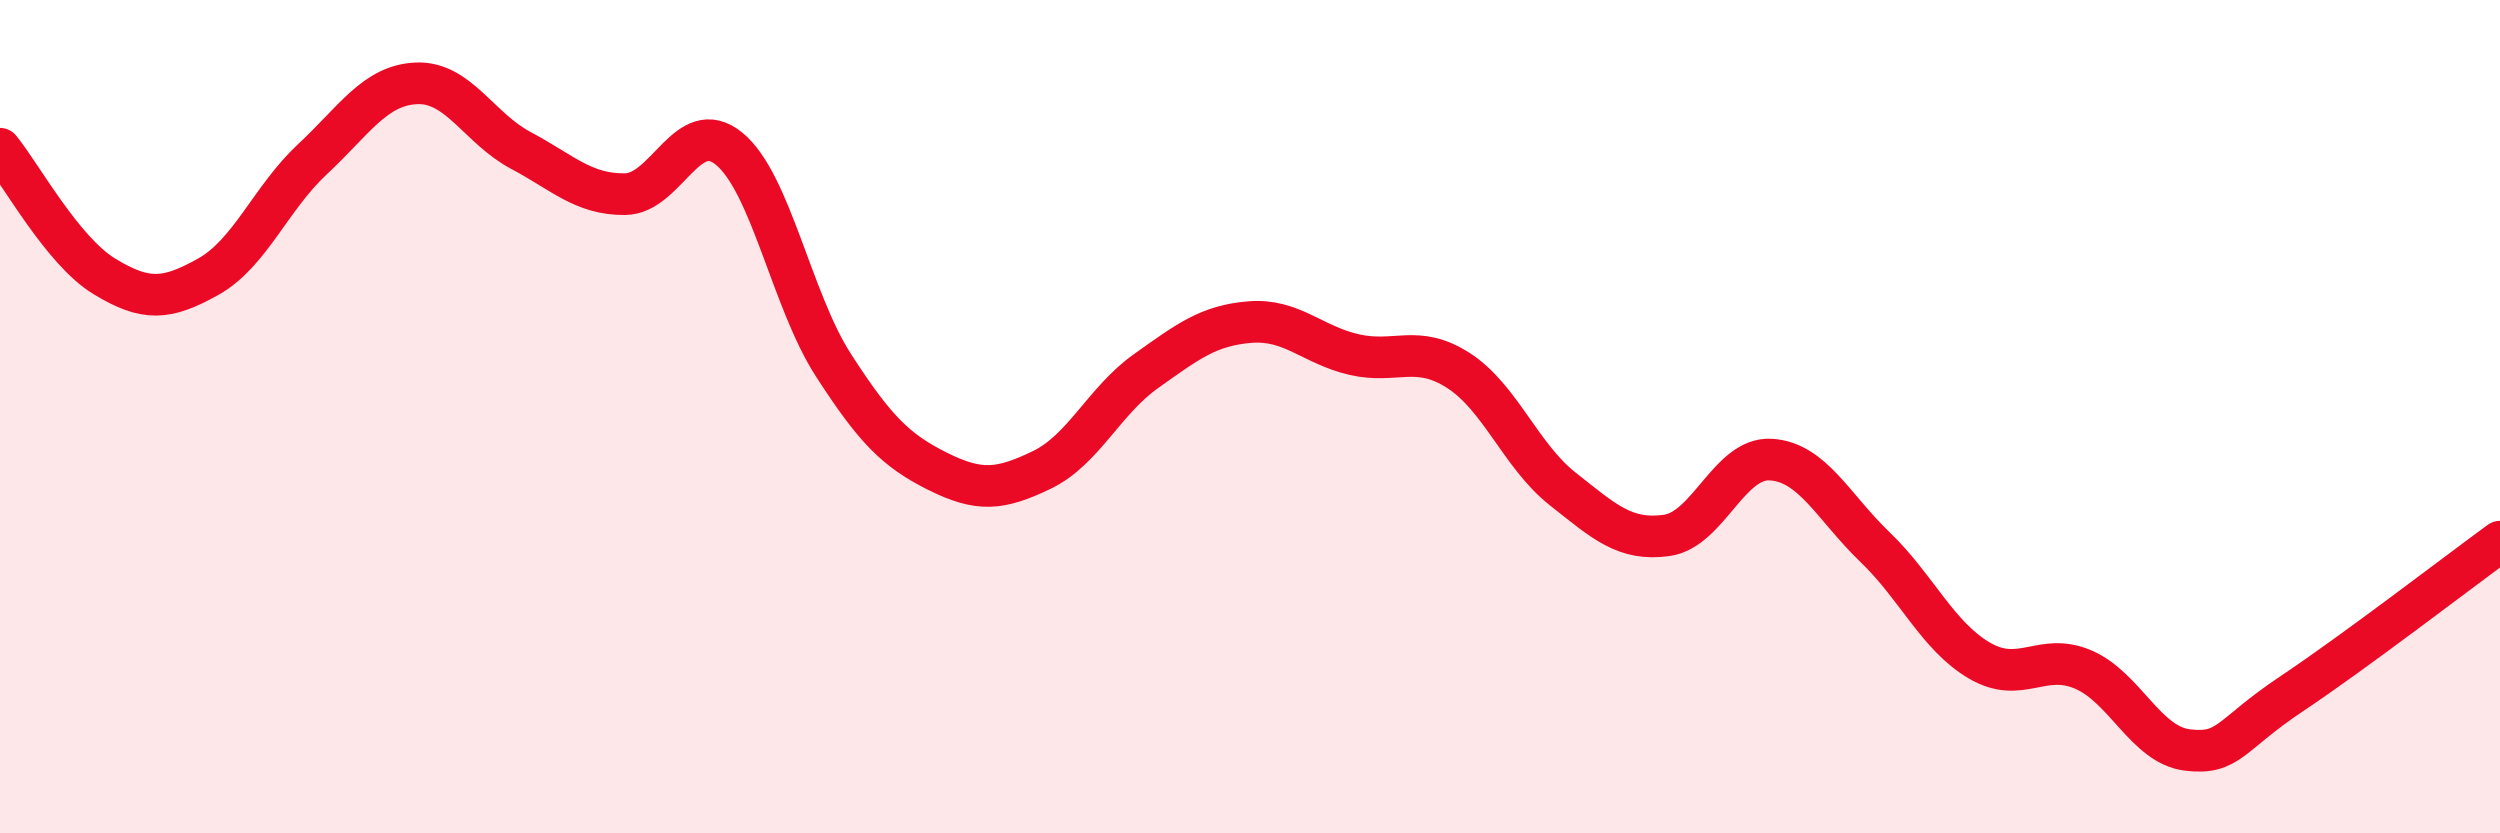
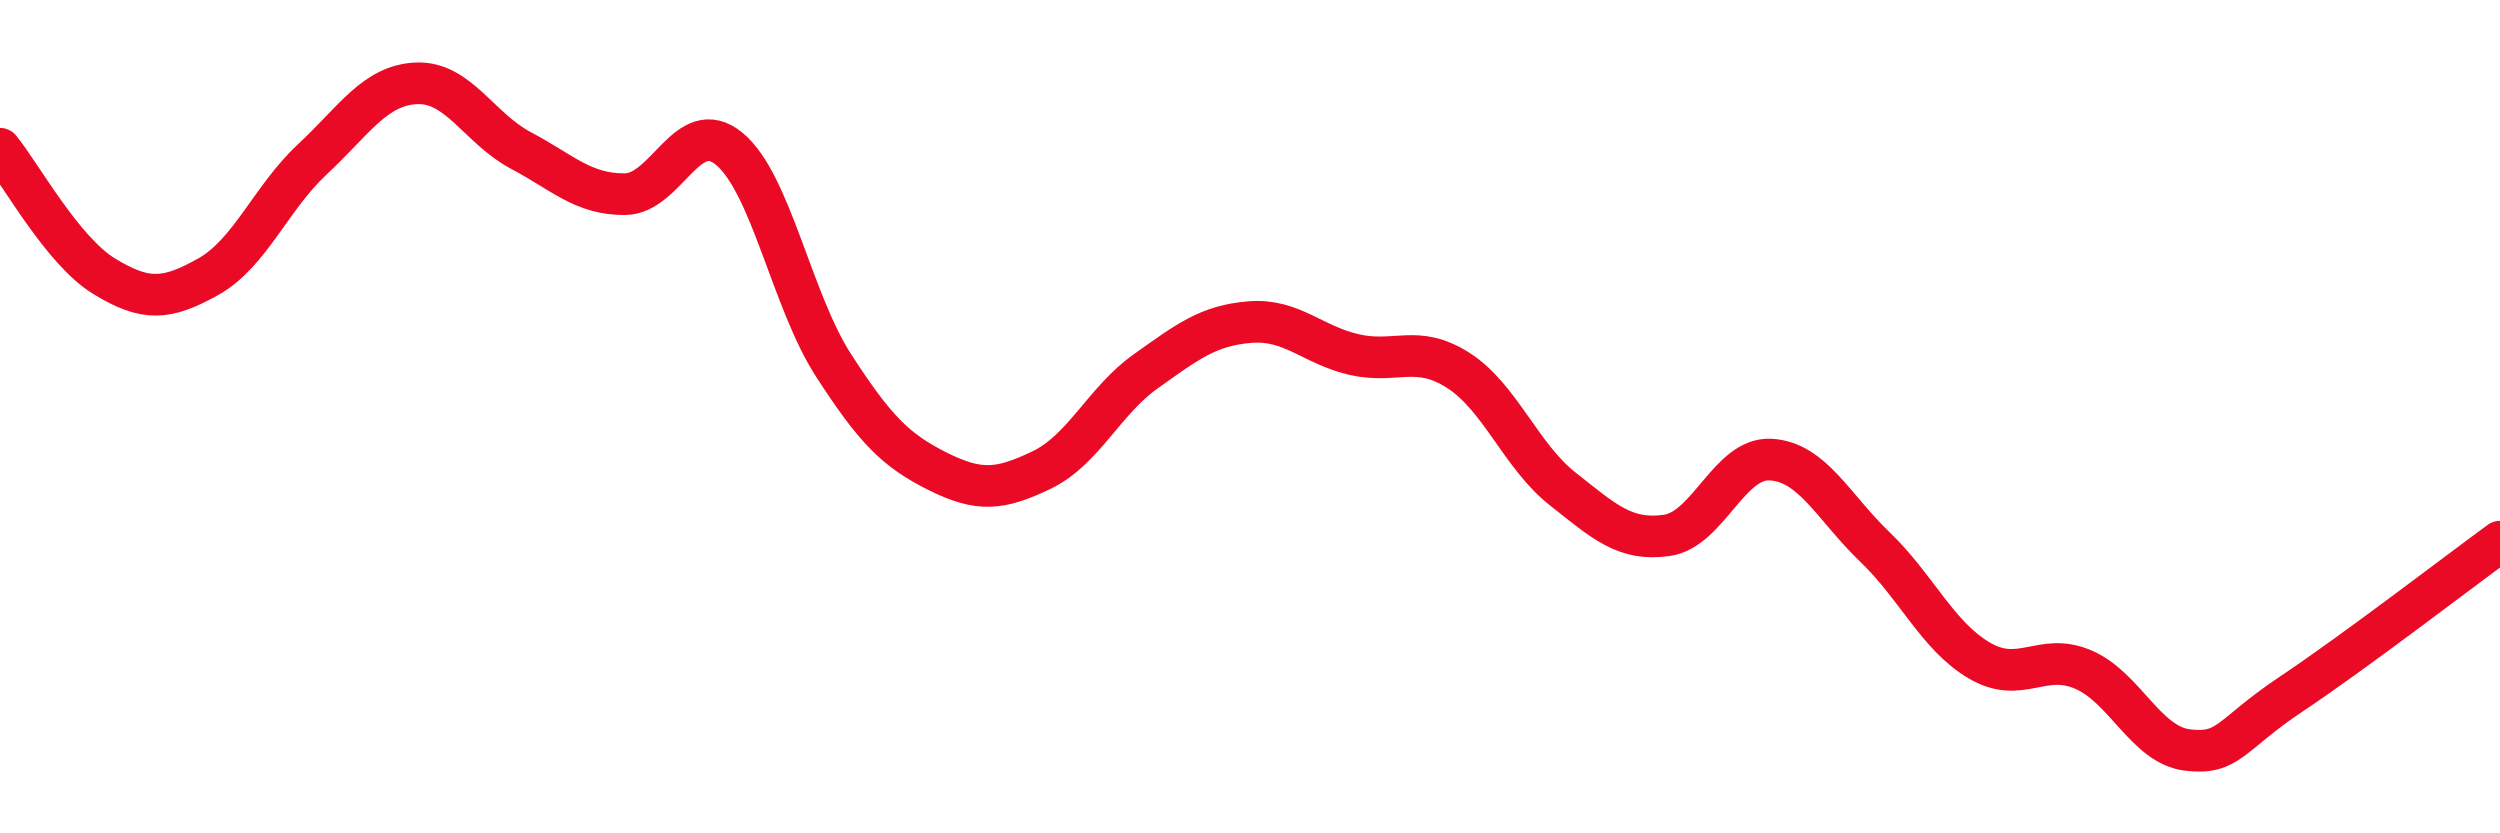
<svg xmlns="http://www.w3.org/2000/svg" width="60" height="20" viewBox="0 0 60 20">
-   <path d="M 0,3.57 C 0.5,4.18 1.5,6.02 2.5,6.63 C 3.5,7.24 4,7.2 5,6.64 C 6,6.08 6.5,4.75 7.5,3.82 C 8.5,2.89 9,2.04 10,2 C 11,1.96 11.5,3.08 12.5,3.61 C 13.5,4.14 14,4.67 15,4.66 C 16,4.65 16.5,2.75 17.5,3.57 C 18.5,4.39 19,7.21 20,8.76 C 21,10.31 21.5,10.81 22.5,11.31 C 23.5,11.81 24,11.76 25,11.28 C 26,10.8 26.5,9.62 27.5,8.91 C 28.5,8.2 29,7.81 30,7.73 C 31,7.65 31.5,8.28 32.5,8.51 C 33.5,8.74 34,8.25 35,8.89 C 36,9.53 36.5,10.94 37.5,11.73 C 38.5,12.52 39,12.99 40,12.85 C 41,12.71 41.5,10.97 42.5,11.03 C 43.5,11.09 44,12.17 45,13.13 C 46,14.09 46.5,15.26 47.5,15.85 C 48.5,16.44 49,15.64 50,16.07 C 51,16.5 51.5,17.88 52.5,18 C 53.5,18.12 53.5,17.65 55,16.65 C 56.5,15.65 59,13.73 60,13L60 20L0 20Z" fill="#EB0A25" opacity="0.1" stroke-linecap="round" stroke-linejoin="round" />
  <path d="M 0,3.57 C 0.5,4.18 1.5,6.02 2.5,6.63 C 3.5,7.24 4,7.2 5,6.64 C 6,6.08 6.5,4.75 7.5,3.82 C 8.5,2.89 9,2.04 10,2 C 11,1.96 11.5,3.08 12.5,3.61 C 13.5,4.14 14,4.67 15,4.66 C 16,4.65 16.5,2.75 17.5,3.57 C 18.5,4.39 19,7.21 20,8.76 C 21,10.31 21.5,10.81 22.5,11.31 C 23.5,11.81 24,11.76 25,11.28 C 26,10.8 26.5,9.62 27.5,8.91 C 28.5,8.2 29,7.81 30,7.73 C 31,7.65 31.5,8.28 32.5,8.51 C 33.5,8.74 34,8.25 35,8.89 C 36,9.53 36.5,10.94 37.5,11.73 C 38.5,12.52 39,12.99 40,12.85 C 41,12.71 41.5,10.97 42.5,11.03 C 43.5,11.09 44,12.17 45,13.13 C 46,14.09 46.5,15.26 47.5,15.85 C 48.5,16.44 49,15.64 50,16.07 C 51,16.5 51.5,17.88 52.5,18 C 53.5,18.12 53.5,17.65 55,16.65 C 56.5,15.65 59,13.73 60,13" stroke="#EB0A25" stroke-width="1" fill="none" stroke-linecap="round" stroke-linejoin="round" />
</svg>